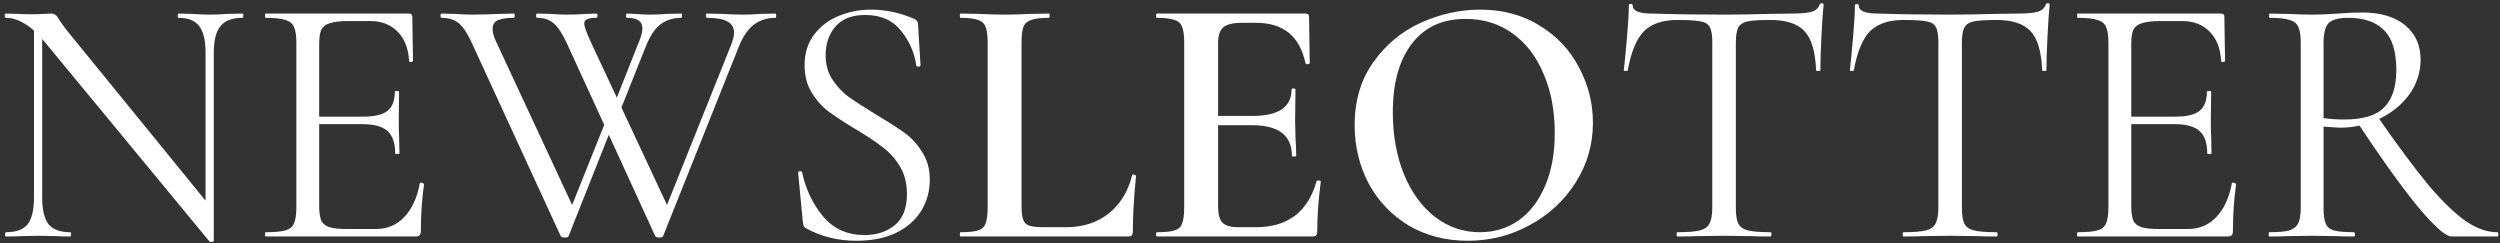
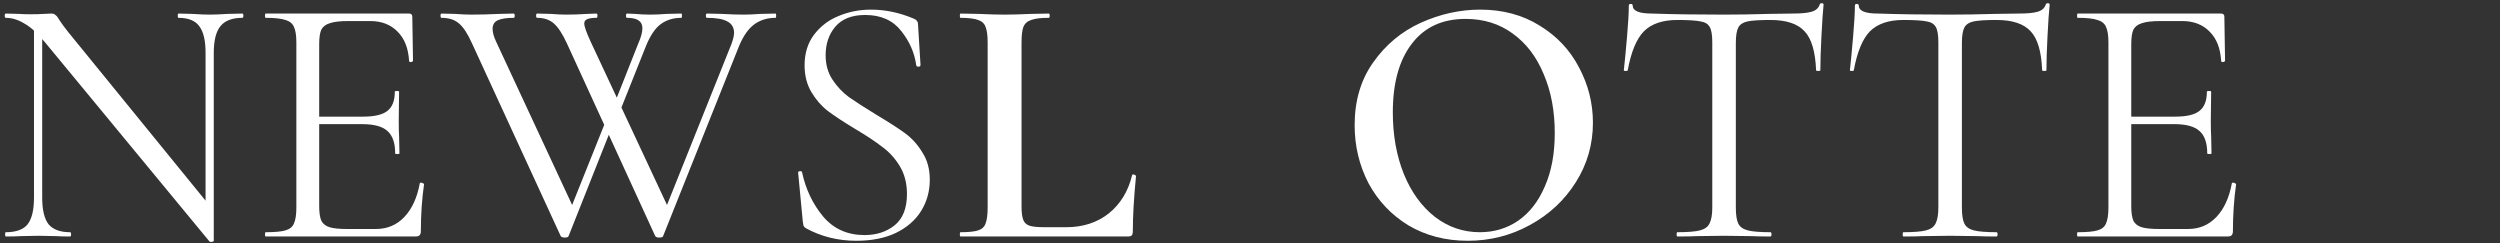
<svg xmlns="http://www.w3.org/2000/svg" width="370" height="36" viewBox="0 0 370 36" fill="none">
  <rect x="0" y="0" width="370" height="36" fill="#333333" stroke="none" />
  <path d="M5.031 3.22L6.245 3.325V29.246C6.245 31.076 6.562 32.396 7.196 33.205C7.864 33.98 8.92 34.367 10.363 34.367C10.469 34.367 10.521 34.472 10.521 34.684C10.521 34.895 10.469 35 10.363 35C9.483 35 8.814 34.983 8.357 34.947L5.717 34.895L3.025 34.947C2.532 34.983 1.811 35 0.861 35C0.79 35 0.755 34.895 0.755 34.684C0.755 34.472 0.79 34.367 0.861 34.367C2.374 34.367 3.447 33.98 4.081 33.205C4.714 32.396 5.031 31.076 5.031 29.246V3.22ZM31.638 35.634C31.638 35.704 31.55 35.757 31.374 35.792C31.198 35.827 31.075 35.81 31.005 35.739L6.72 6.334C5.594 4.962 4.556 4.012 3.606 3.484C2.691 2.921 1.776 2.639 0.861 2.639C0.755 2.639 0.702 2.533 0.702 2.322C0.702 2.111 0.755 2.006 0.861 2.006L2.814 2.058C3.236 2.094 3.817 2.111 4.556 2.111C5.33 2.111 5.964 2.094 6.456 2.058C6.949 2.023 7.336 2.006 7.618 2.006C7.864 2.006 8.058 2.076 8.199 2.217C8.375 2.322 8.568 2.569 8.779 2.956C9.202 3.589 9.642 4.188 10.099 4.751L31.216 30.671L31.638 35.634ZM31.638 35.634L30.424 33.997V7.813C30.424 5.983 30.107 4.663 29.474 3.853C28.875 3.044 27.855 2.639 26.412 2.639C26.341 2.639 26.306 2.533 26.306 2.322C26.306 2.111 26.341 2.006 26.412 2.006L28.471 2.058C29.526 2.129 30.389 2.164 31.057 2.164C31.691 2.164 32.571 2.129 33.697 2.058L35.861 2.006C35.967 2.006 36.02 2.111 36.02 2.322C36.02 2.533 35.967 2.639 35.861 2.639C34.383 2.639 33.31 3.044 32.641 3.853C31.972 4.663 31.638 5.983 31.638 7.813V35.634Z" fill="white" />
  <path d="M39.322 35C39.252 35 39.217 34.895 39.217 34.684C39.217 34.472 39.252 34.367 39.322 34.367C40.66 34.367 41.628 34.279 42.226 34.103C42.859 33.927 43.282 33.593 43.493 33.1C43.739 32.572 43.862 31.78 43.862 30.724V6.282C43.862 5.226 43.739 4.452 43.493 3.959C43.282 3.466 42.859 3.132 42.226 2.956C41.628 2.745 40.66 2.639 39.322 2.639C39.252 2.639 39.217 2.533 39.217 2.322C39.217 2.111 39.252 2.006 39.322 2.006H60.545C60.861 2.006 61.02 2.164 61.02 2.481L61.125 8.974C61.125 9.08 61.02 9.15 60.809 9.185C60.633 9.185 60.545 9.132 60.545 9.027C60.439 7.162 59.876 5.719 58.855 4.698C57.835 3.642 56.48 3.114 54.79 3.114H51.57C50.338 3.114 49.423 3.22 48.825 3.431C48.227 3.607 47.804 3.924 47.558 4.381C47.347 4.839 47.241 5.56 47.241 6.546V30.513C47.241 31.463 47.347 32.185 47.558 32.677C47.804 33.135 48.209 33.452 48.772 33.628C49.335 33.804 50.215 33.892 51.412 33.892H55.635C57.324 33.892 58.732 33.293 59.858 32.097C60.984 30.9 61.741 29.246 62.128 27.134C62.128 27.064 62.199 27.029 62.34 27.029C62.445 27.029 62.533 27.064 62.603 27.134C62.709 27.169 62.762 27.205 62.762 27.24C62.445 29.457 62.287 31.78 62.287 34.208C62.287 34.49 62.216 34.701 62.076 34.842C61.97 34.947 61.759 35 61.442 35H39.322ZM58.486 22.7C58.486 21.151 58.099 20.043 57.324 19.374C56.585 18.705 55.336 18.371 53.576 18.371H45.657V17.262H53.734C55.424 17.262 56.62 16.981 57.324 16.418C58.063 15.854 58.433 14.904 58.433 13.567C58.433 13.496 58.538 13.461 58.75 13.461C58.961 13.461 59.066 13.496 59.066 13.567L59.014 17.843C59.014 18.864 59.031 19.638 59.066 20.166L59.119 22.7C59.119 22.77 59.014 22.805 58.803 22.805C58.591 22.805 58.486 22.77 58.486 22.7Z" fill="white" />
  <path d="M84.148 34.947C84.113 35.088 83.919 35.159 83.567 35.159C83.286 35.159 83.092 35.088 82.987 34.947L69.842 6.387C69.208 4.979 68.575 4.012 67.941 3.484C67.308 2.921 66.445 2.639 65.354 2.639C65.249 2.639 65.196 2.533 65.196 2.322C65.196 2.111 65.249 2.006 65.354 2.006L67.361 2.058C68.346 2.129 69.138 2.164 69.736 2.164C71.003 2.164 72.376 2.129 73.854 2.058L76.018 2.006C76.124 2.006 76.177 2.111 76.177 2.322C76.177 2.533 76.124 2.639 76.018 2.639C74.963 2.639 74.171 2.762 73.643 3.009C73.15 3.255 72.904 3.677 72.904 4.276C72.904 4.804 73.08 5.437 73.431 6.176L85.151 31.358L83.251 33.892L90.166 16.629L90.958 17.79L84.148 34.947ZM114.767 2.006C114.838 2.006 114.873 2.111 114.873 2.322C114.873 2.533 114.838 2.639 114.767 2.639C113.571 2.639 112.532 2.956 111.653 3.589C110.773 4.223 110.016 5.296 109.383 6.81L98.138 34.947C98.103 35.088 97.909 35.159 97.557 35.159C97.276 35.159 97.082 35.088 96.977 34.947L83.884 6.387C83.251 5.015 82.617 4.047 81.984 3.484C81.35 2.921 80.523 2.639 79.502 2.639C79.397 2.639 79.344 2.533 79.344 2.322C79.344 2.111 79.397 2.006 79.502 2.006L81.509 2.058C82.424 2.129 83.18 2.164 83.779 2.164C84.764 2.164 85.785 2.129 86.841 2.058L88.266 2.006C88.371 2.006 88.424 2.111 88.424 2.322C88.424 2.533 88.371 2.639 88.266 2.639C87.632 2.639 87.175 2.709 86.893 2.85C86.612 2.956 86.471 3.167 86.471 3.484C86.471 3.906 86.788 4.804 87.421 6.176L99.194 31.358L97.293 33.892L108.221 6.598C108.503 5.859 108.643 5.279 108.643 4.856C108.643 4.082 108.309 3.519 107.64 3.167C107.007 2.815 106.004 2.639 104.631 2.639C104.526 2.639 104.473 2.533 104.473 2.322C104.473 2.111 104.526 2.006 104.631 2.006L106.849 2.058C108.045 2.129 109.119 2.164 110.069 2.164C110.773 2.164 111.582 2.129 112.497 2.058L114.767 2.006ZM94.442 6.493C94.865 5.543 95.076 4.768 95.076 4.17C95.076 3.149 94.319 2.639 92.806 2.639C92.7 2.639 92.648 2.533 92.648 2.322C92.648 2.111 92.7 2.006 92.806 2.006L94.02 2.058C94.724 2.129 95.463 2.164 96.237 2.164C96.941 2.164 97.751 2.129 98.666 2.058L100.83 2.006C100.901 2.006 100.936 2.111 100.936 2.322C100.936 2.533 100.901 2.639 100.83 2.639C99.634 2.639 98.613 2.956 97.768 3.589C96.959 4.188 96.237 5.261 95.604 6.81L91.222 17.79L90.43 16.629L94.442 6.493Z" fill="white" />
  <path d="M122.193 8.182C122.193 9.555 122.527 10.751 123.196 11.772C123.865 12.793 124.674 13.655 125.625 14.359C126.575 15.027 127.912 15.89 129.637 16.946C131.467 18.037 132.892 18.952 133.913 19.691C134.933 20.43 135.796 21.38 136.5 22.541C137.239 23.668 137.608 25.023 137.608 26.606C137.608 28.296 137.186 29.827 136.341 31.199C135.497 32.572 134.247 33.663 132.593 34.472C130.974 35.247 129.021 35.634 126.733 35.634C124.023 35.634 121.542 35.018 119.29 33.786C119.114 33.681 118.99 33.557 118.92 33.416C118.885 33.276 118.85 33.065 118.814 32.783L118.128 25.603C118.093 25.463 118.163 25.375 118.339 25.339C118.551 25.304 118.674 25.357 118.709 25.498C119.237 27.997 120.275 30.179 121.824 32.044C123.372 33.874 125.413 34.789 127.947 34.789C129.707 34.789 131.185 34.314 132.382 33.364C133.614 32.378 134.23 30.83 134.23 28.718C134.23 27.134 133.878 25.762 133.174 24.6C132.47 23.439 131.608 22.489 130.587 21.75C129.602 20.975 128.247 20.078 126.522 19.057C124.833 18.037 123.495 17.157 122.51 16.418C121.56 15.679 120.75 14.746 120.081 13.62C119.413 12.493 119.078 11.174 119.078 9.66C119.078 7.901 119.536 6.405 120.451 5.173C121.401 3.906 122.615 2.973 124.094 2.375C125.607 1.742 127.208 1.425 128.898 1.425C130.974 1.425 133.033 1.847 135.074 2.692C135.602 2.868 135.866 3.167 135.866 3.589L136.236 9.608C136.236 9.784 136.13 9.871 135.919 9.871C135.743 9.871 135.637 9.801 135.602 9.66C135.356 7.83 134.617 6.141 133.385 4.592C132.153 3.009 130.376 2.217 128.053 2.217C126.082 2.217 124.604 2.797 123.618 3.959C122.668 5.085 122.193 6.493 122.193 8.182Z" fill="white" />
  <path d="M151.187 30.513C151.187 31.428 151.275 32.114 151.451 32.572C151.627 32.994 151.943 33.276 152.401 33.416C152.859 33.557 153.598 33.628 154.618 33.628H157.786C160.285 33.628 162.396 32.941 164.121 31.569C165.845 30.161 166.989 28.278 167.552 25.92C167.552 25.85 167.623 25.814 167.763 25.814C167.834 25.814 167.904 25.85 167.974 25.92C168.08 25.955 168.133 25.991 168.133 26.026C167.816 29.264 167.658 31.991 167.658 34.208C167.658 34.49 167.605 34.701 167.499 34.842C167.394 34.947 167.183 35 166.866 35H142.159C142.089 35 142.054 34.895 142.054 34.684C142.054 34.472 142.089 34.367 142.159 34.367C143.356 34.367 144.218 34.279 144.746 34.103C145.309 33.927 145.679 33.593 145.855 33.1C146.066 32.572 146.172 31.78 146.172 30.724V6.282C146.172 5.226 146.066 4.452 145.855 3.959C145.679 3.466 145.309 3.132 144.746 2.956C144.183 2.745 143.321 2.639 142.159 2.639C142.089 2.639 142.054 2.533 142.054 2.322C142.054 2.111 142.089 2.006 142.159 2.006L144.852 2.058C146.4 2.129 147.667 2.164 148.653 2.164C149.709 2.164 151.011 2.129 152.559 2.058L155.199 2.006C155.305 2.006 155.357 2.111 155.357 2.322C155.357 2.533 155.305 2.639 155.199 2.639C154.038 2.639 153.175 2.745 152.612 2.956C152.049 3.132 151.662 3.484 151.451 4.012C151.275 4.504 151.187 5.279 151.187 6.334V30.513Z" fill="white" />
-   <path d="M171.248 35C171.143 35 171.09 34.895 171.09 34.684C171.09 34.472 171.143 34.367 171.248 34.367C172.445 34.367 173.307 34.279 173.835 34.103C174.398 33.927 174.768 33.593 174.944 33.1C175.155 32.572 175.261 31.78 175.261 30.724V6.282C175.261 5.226 175.155 4.452 174.944 3.959C174.768 3.466 174.398 3.132 173.835 2.956C173.272 2.745 172.41 2.639 171.248 2.639C171.143 2.639 171.09 2.533 171.09 2.322C171.09 2.111 171.143 2.006 171.248 2.006H193.21C193.562 2.006 193.738 2.164 193.738 2.481L193.843 9.344C193.843 9.414 193.738 9.467 193.526 9.502C193.35 9.502 193.245 9.449 193.21 9.344C192.365 5.367 189.937 3.378 185.924 3.378H183.76C182.458 3.378 181.543 3.607 181.015 4.064C180.522 4.522 180.276 5.296 180.276 6.387V30.513C180.276 31.674 180.487 32.484 180.909 32.941C181.367 33.399 182.159 33.628 183.285 33.628H185.872C190.588 33.628 193.579 31.358 194.846 26.818C194.846 26.747 194.934 26.712 195.11 26.712C195.356 26.712 195.48 26.765 195.48 26.87C195.128 29.545 194.952 31.991 194.952 34.208C194.952 34.49 194.899 34.701 194.793 34.842C194.688 34.947 194.477 35 194.16 35H171.248ZM191.204 23.069C191.204 20.043 189.233 18.529 185.291 18.529H177.9V17.157H185.344C189.215 17.157 191.151 15.854 191.151 13.25C191.151 13.145 191.239 13.092 191.415 13.092C191.626 13.092 191.731 13.145 191.731 13.25L191.679 17.843L191.731 20.324C191.802 21.45 191.837 22.366 191.837 23.069C191.837 23.14 191.731 23.175 191.52 23.175C191.309 23.175 191.204 23.14 191.204 23.069Z" fill="white" />
-   <path d="M217.223 35.634C213.95 35.634 211.029 34.877 208.46 33.364C205.926 31.815 203.955 29.739 202.547 27.134C201.175 24.495 200.488 21.626 200.488 18.529C200.488 14.904 201.403 11.807 203.233 9.238C205.064 6.634 207.404 4.68 210.255 3.378C213.141 2.076 216.079 1.425 219.071 1.425C222.414 1.425 225.353 2.217 227.887 3.8C230.421 5.349 232.357 7.408 233.694 9.977C235.067 12.546 235.753 15.274 235.753 18.16C235.753 21.362 234.908 24.301 233.219 26.976C231.53 29.651 229.26 31.762 226.409 33.311C223.593 34.859 220.531 35.634 217.223 35.634ZM219.018 34.367C221.13 34.367 223.013 33.804 224.667 32.677C226.356 31.516 227.676 29.827 228.626 27.609C229.612 25.392 230.104 22.753 230.104 19.691C230.104 16.418 229.559 13.514 228.468 10.98C227.412 8.411 225.881 6.405 223.875 4.962C221.904 3.519 219.581 2.797 216.906 2.797C213.457 2.797 210.8 4.029 208.935 6.493C207.07 8.921 206.137 12.3 206.137 16.629C206.137 20.008 206.682 23.052 207.773 25.762C208.865 28.436 210.395 30.548 212.366 32.097C214.337 33.61 216.554 34.367 219.018 34.367Z" fill="white" />
+   <path d="M217.223 35.634C213.95 35.634 211.029 34.877 208.46 33.364C205.926 31.815 203.955 29.739 202.547 27.134C201.175 24.495 200.488 21.626 200.488 18.529C200.488 14.904 201.403 11.807 203.233 9.238C205.064 6.634 207.404 4.68 210.255 3.378C213.141 2.076 216.079 1.425 219.071 1.425C222.414 1.425 225.353 2.217 227.887 3.8C230.421 5.349 232.357 7.408 233.694 9.977C235.067 12.546 235.753 15.274 235.753 18.16C235.753 21.362 234.908 24.301 233.219 26.976C231.53 29.651 229.26 31.762 226.409 33.311C223.593 34.859 220.531 35.634 217.223 35.634M219.018 34.367C221.13 34.367 223.013 33.804 224.667 32.677C226.356 31.516 227.676 29.827 228.626 27.609C229.612 25.392 230.104 22.753 230.104 19.691C230.104 16.418 229.559 13.514 228.468 10.98C227.412 8.411 225.881 6.405 223.875 4.962C221.904 3.519 219.581 2.797 216.906 2.797C213.457 2.797 210.8 4.029 208.935 6.493C207.07 8.921 206.137 12.3 206.137 16.629C206.137 20.008 206.682 23.052 207.773 25.762C208.865 28.436 210.395 30.548 212.366 32.097C214.337 33.61 216.554 34.367 219.018 34.367Z" fill="white" />
  <path d="M248.245 2.956C246.063 2.956 244.409 3.519 243.282 4.645C242.191 5.771 241.399 7.689 240.907 10.399C240.907 10.47 240.801 10.505 240.59 10.505C240.414 10.505 240.326 10.47 240.326 10.399C240.467 9.132 240.625 7.478 240.801 5.437C240.977 3.396 241.065 1.865 241.065 0.844C241.065 0.668 241.153 0.58 241.329 0.58C241.54 0.58 241.646 0.668 241.646 0.844C241.646 1.618 242.596 2.006 244.497 2.006C247.523 2.111 251.06 2.164 255.108 2.164C257.184 2.164 259.384 2.129 261.707 2.058L265.296 2.006C266.563 2.006 267.496 1.918 268.094 1.742C268.728 1.566 269.133 1.214 269.309 0.686C269.344 0.545 269.449 0.475 269.625 0.475C269.801 0.475 269.889 0.545 269.889 0.686C269.784 1.706 269.678 3.255 269.573 5.331C269.467 7.408 269.414 9.097 269.414 10.399C269.414 10.47 269.309 10.505 269.097 10.505C268.886 10.505 268.781 10.47 268.781 10.399C268.675 7.654 268.112 5.736 267.091 4.645C266.071 3.519 264.381 2.956 262.023 2.956C260.44 2.956 259.313 3.026 258.645 3.167C257.976 3.308 257.518 3.607 257.272 4.064C257.026 4.522 256.903 5.296 256.903 6.387V30.724C256.903 31.815 257.026 32.607 257.272 33.1C257.518 33.593 257.994 33.927 258.697 34.103C259.401 34.279 260.51 34.367 262.023 34.367C262.129 34.367 262.182 34.472 262.182 34.684C262.182 34.895 262.129 35 262.023 35C260.862 35 259.929 34.983 259.225 34.947L255.108 34.895L251.148 34.947C250.444 34.983 249.477 35 248.245 35C248.174 35 248.139 34.895 248.139 34.684C248.139 34.472 248.174 34.367 248.245 34.367C249.758 34.367 250.867 34.279 251.571 34.103C252.275 33.927 252.75 33.593 252.996 33.1C253.278 32.572 253.418 31.78 253.418 30.724V6.282C253.418 5.191 253.295 4.434 253.049 4.012C252.802 3.554 252.345 3.273 251.676 3.167C251.008 3.026 249.864 2.956 248.245 2.956Z" fill="white" />
  <path d="M281.703 2.956C279.521 2.956 277.867 3.519 276.741 4.645C275.65 5.771 274.858 7.689 274.365 10.399C274.365 10.47 274.26 10.505 274.049 10.505C273.873 10.505 273.785 10.47 273.785 10.399C273.926 9.132 274.084 7.478 274.26 5.437C274.436 3.396 274.524 1.865 274.524 0.844C274.524 0.668 274.612 0.58 274.788 0.58C274.999 0.58 275.105 0.668 275.105 0.844C275.105 1.618 276.055 2.006 277.955 2.006C280.982 2.111 284.519 2.164 288.566 2.164C290.643 2.164 292.842 2.129 295.165 2.058L298.755 2.006C300.022 2.006 300.955 1.918 301.553 1.742C302.187 1.566 302.591 1.214 302.767 0.686C302.802 0.545 302.908 0.475 303.084 0.475C303.26 0.475 303.348 0.545 303.348 0.686C303.242 1.706 303.137 3.255 303.031 5.331C302.926 7.408 302.873 9.097 302.873 10.399C302.873 10.47 302.767 10.505 302.556 10.505C302.345 10.505 302.239 10.47 302.239 10.399C302.134 7.654 301.571 5.736 300.55 4.645C299.529 3.519 297.84 2.956 295.482 2.956C293.898 2.956 292.772 3.026 292.103 3.167C291.435 3.308 290.977 3.607 290.731 4.064C290.484 4.522 290.361 5.296 290.361 6.387V30.724C290.361 31.815 290.484 32.607 290.731 33.1C290.977 33.593 291.452 33.927 292.156 34.103C292.86 34.279 293.969 34.367 295.482 34.367C295.588 34.367 295.64 34.472 295.64 34.684C295.64 34.895 295.588 35 295.482 35C294.321 35 293.388 34.983 292.684 34.947L288.566 34.895L284.607 34.947C283.903 34.983 282.935 35 281.703 35C281.633 35 281.598 34.895 281.598 34.684C281.598 34.472 281.633 34.367 281.703 34.367C283.217 34.367 284.325 34.279 285.029 34.103C285.733 33.927 286.208 33.593 286.455 33.1C286.736 32.572 286.877 31.78 286.877 30.724V6.282C286.877 5.191 286.754 4.434 286.508 4.012C286.261 3.554 285.804 3.273 285.135 3.167C284.466 3.026 283.322 2.956 281.703 2.956Z" fill="white" />
  <path d="M307.507 35C307.437 35 307.402 34.895 307.402 34.684C307.402 34.472 307.437 34.367 307.507 34.367C308.845 34.367 309.813 34.279 310.411 34.103C311.044 33.927 311.467 33.593 311.678 33.1C311.924 32.572 312.047 31.78 312.047 30.724V6.282C312.047 5.226 311.924 4.452 311.678 3.959C311.467 3.466 311.044 3.132 310.411 2.956C309.813 2.745 308.845 2.639 307.507 2.639C307.437 2.639 307.402 2.533 307.402 2.322C307.402 2.111 307.437 2.006 307.507 2.006H328.73C329.046 2.006 329.205 2.164 329.205 2.481L329.31 8.974C329.31 9.08 329.205 9.15 328.994 9.185C328.818 9.185 328.73 9.132 328.73 9.027C328.624 7.162 328.061 5.719 327.04 4.698C326.02 3.642 324.665 3.114 322.975 3.114H319.755C318.523 3.114 317.608 3.22 317.01 3.431C316.412 3.607 315.989 3.924 315.743 4.381C315.532 4.839 315.426 5.56 315.426 6.546V30.513C315.426 31.463 315.532 32.185 315.743 32.677C315.989 33.135 316.394 33.452 316.957 33.628C317.52 33.804 318.4 33.892 319.597 33.892H323.82C325.509 33.892 326.917 33.293 328.043 32.097C329.169 30.9 329.926 29.246 330.313 27.134C330.313 27.064 330.384 27.029 330.524 27.029C330.63 27.029 330.718 27.064 330.788 27.134C330.894 27.169 330.947 27.205 330.947 27.24C330.63 29.457 330.472 31.78 330.472 34.208C330.472 34.49 330.401 34.701 330.261 34.842C330.155 34.947 329.944 35 329.627 35H307.507ZM326.671 22.7C326.671 21.151 326.284 20.043 325.509 19.374C324.77 18.705 323.521 18.371 321.761 18.371H313.842V17.262H321.919C323.609 17.262 324.805 16.981 325.509 16.418C326.248 15.854 326.618 14.904 326.618 13.567C326.618 13.496 326.723 13.461 326.935 13.461C327.146 13.461 327.251 13.496 327.251 13.567L327.199 17.843C327.199 18.864 327.216 19.638 327.251 20.166L327.304 22.7C327.304 22.77 327.199 22.805 326.987 22.805C326.776 22.805 326.671 22.77 326.671 22.7Z" fill="white" />
-   <path d="M362.839 35C361.959 35 360.269 33.505 357.771 30.513C355.307 27.486 352.333 23.333 348.849 18.054L351.805 17.157C354.867 21.556 357.419 24.988 359.46 27.451C361.536 29.88 363.367 31.639 364.95 32.73C366.534 33.821 368.083 34.367 369.596 34.367C369.702 34.367 369.754 34.472 369.754 34.684C369.754 34.895 369.702 35 369.596 35H362.839ZM349.535 1.847C352.316 1.847 354.462 2.481 355.976 3.748C357.489 5.015 358.246 6.704 358.246 8.816C358.246 10.681 357.7 12.388 356.609 13.936C355.518 15.45 354.04 16.664 352.175 17.579C350.345 18.459 348.374 18.899 346.262 18.899C346.051 18.899 345.259 18.846 343.886 18.741V30.724C343.886 31.815 343.992 32.607 344.203 33.1C344.414 33.593 344.819 33.927 345.417 34.103C346.051 34.279 347.036 34.367 348.374 34.367C348.479 34.367 348.532 34.472 348.532 34.684C348.532 34.895 348.479 35 348.374 35C347.283 35 346.42 34.983 345.787 34.947L342.144 34.895L338.555 34.947C337.921 34.983 337.024 35 335.862 35C335.792 35 335.757 34.895 335.757 34.684C335.757 34.472 335.792 34.367 335.862 34.367C337.2 34.367 338.185 34.279 338.819 34.103C339.452 33.892 339.892 33.54 340.138 33.047C340.385 32.554 340.508 31.78 340.508 30.724V6.282C340.508 5.226 340.385 4.452 340.138 3.959C339.927 3.466 339.505 3.132 338.871 2.956C338.273 2.745 337.305 2.639 335.968 2.639C335.862 2.639 335.809 2.533 335.809 2.322C335.809 2.111 335.862 2.006 335.968 2.006L338.555 2.058C340.033 2.129 341.229 2.164 342.144 2.164C342.919 2.164 343.64 2.146 344.309 2.111C344.977 2.076 345.541 2.041 345.998 2.006C347.336 1.9 348.515 1.847 349.535 1.847ZM354.656 10.347C354.656 7.601 354.04 5.631 352.808 4.434C351.612 3.237 349.852 2.639 347.529 2.639C346.157 2.639 345.206 2.885 344.678 3.378C344.15 3.871 343.886 4.874 343.886 6.387V17.474C344.731 17.614 345.769 17.685 347.001 17.685C349.746 17.685 351.7 17.086 352.861 15.89C354.058 14.693 354.656 12.845 354.656 10.347Z" fill="white" />
</svg>